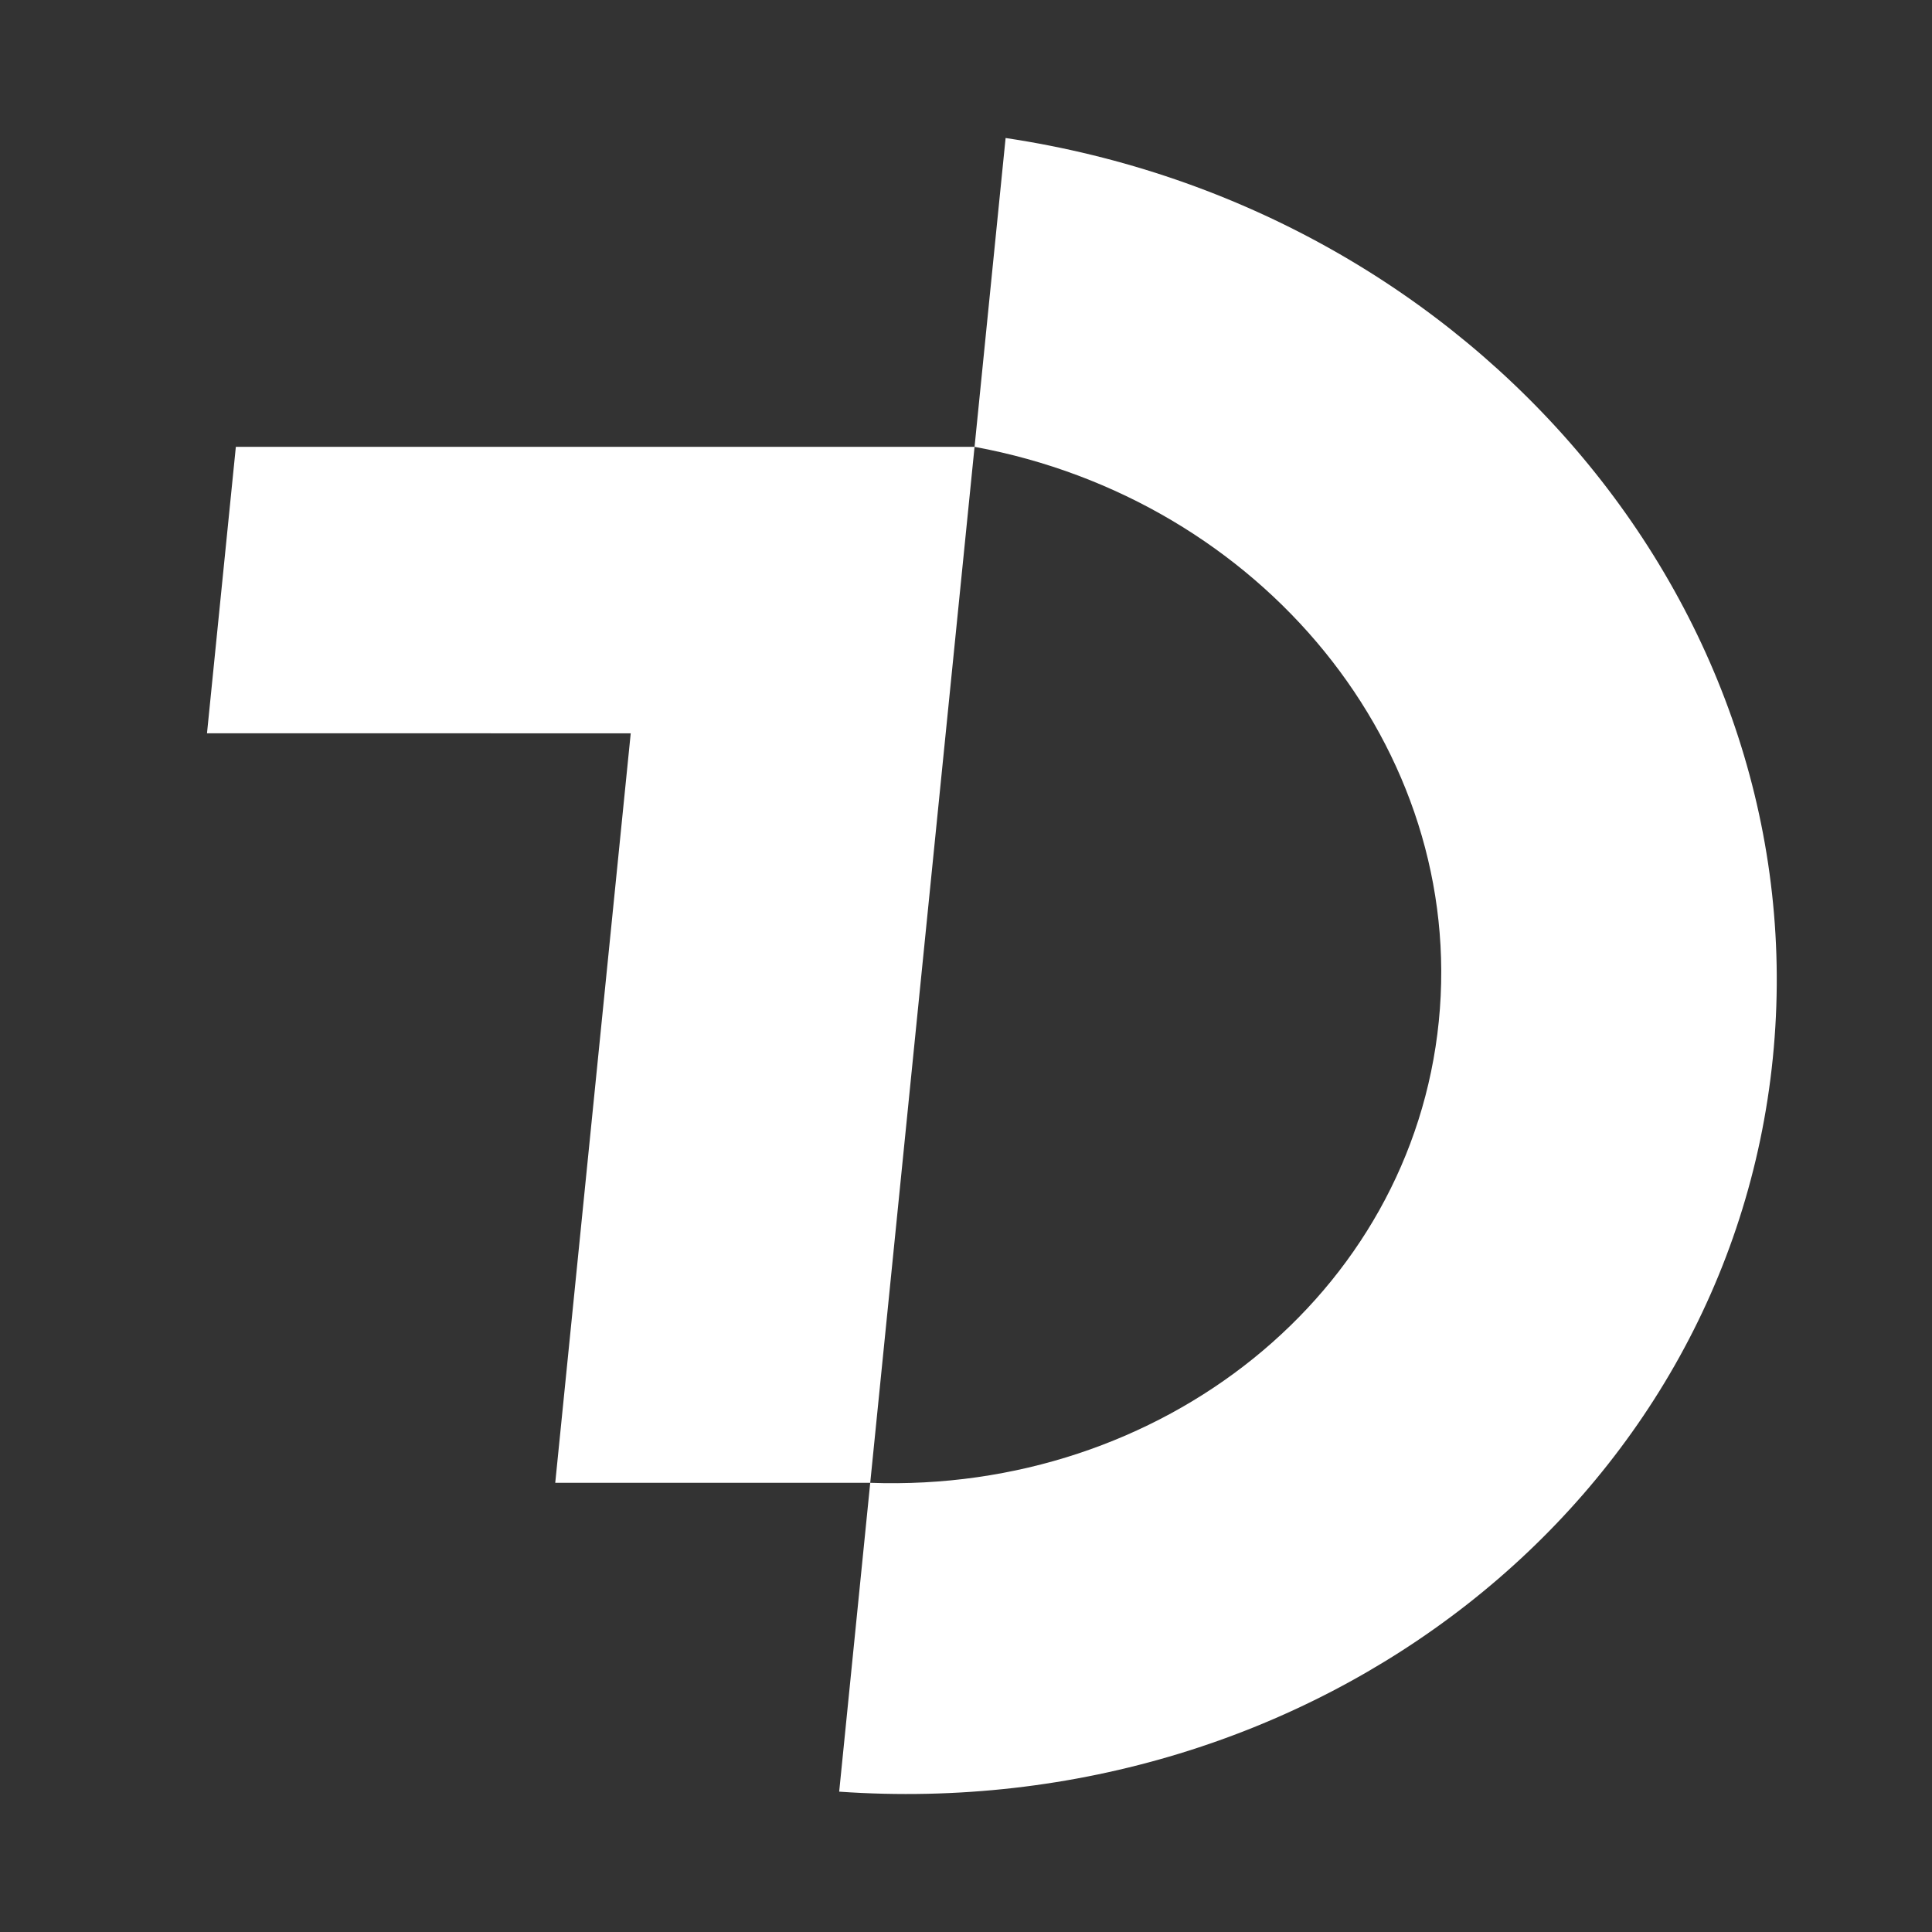
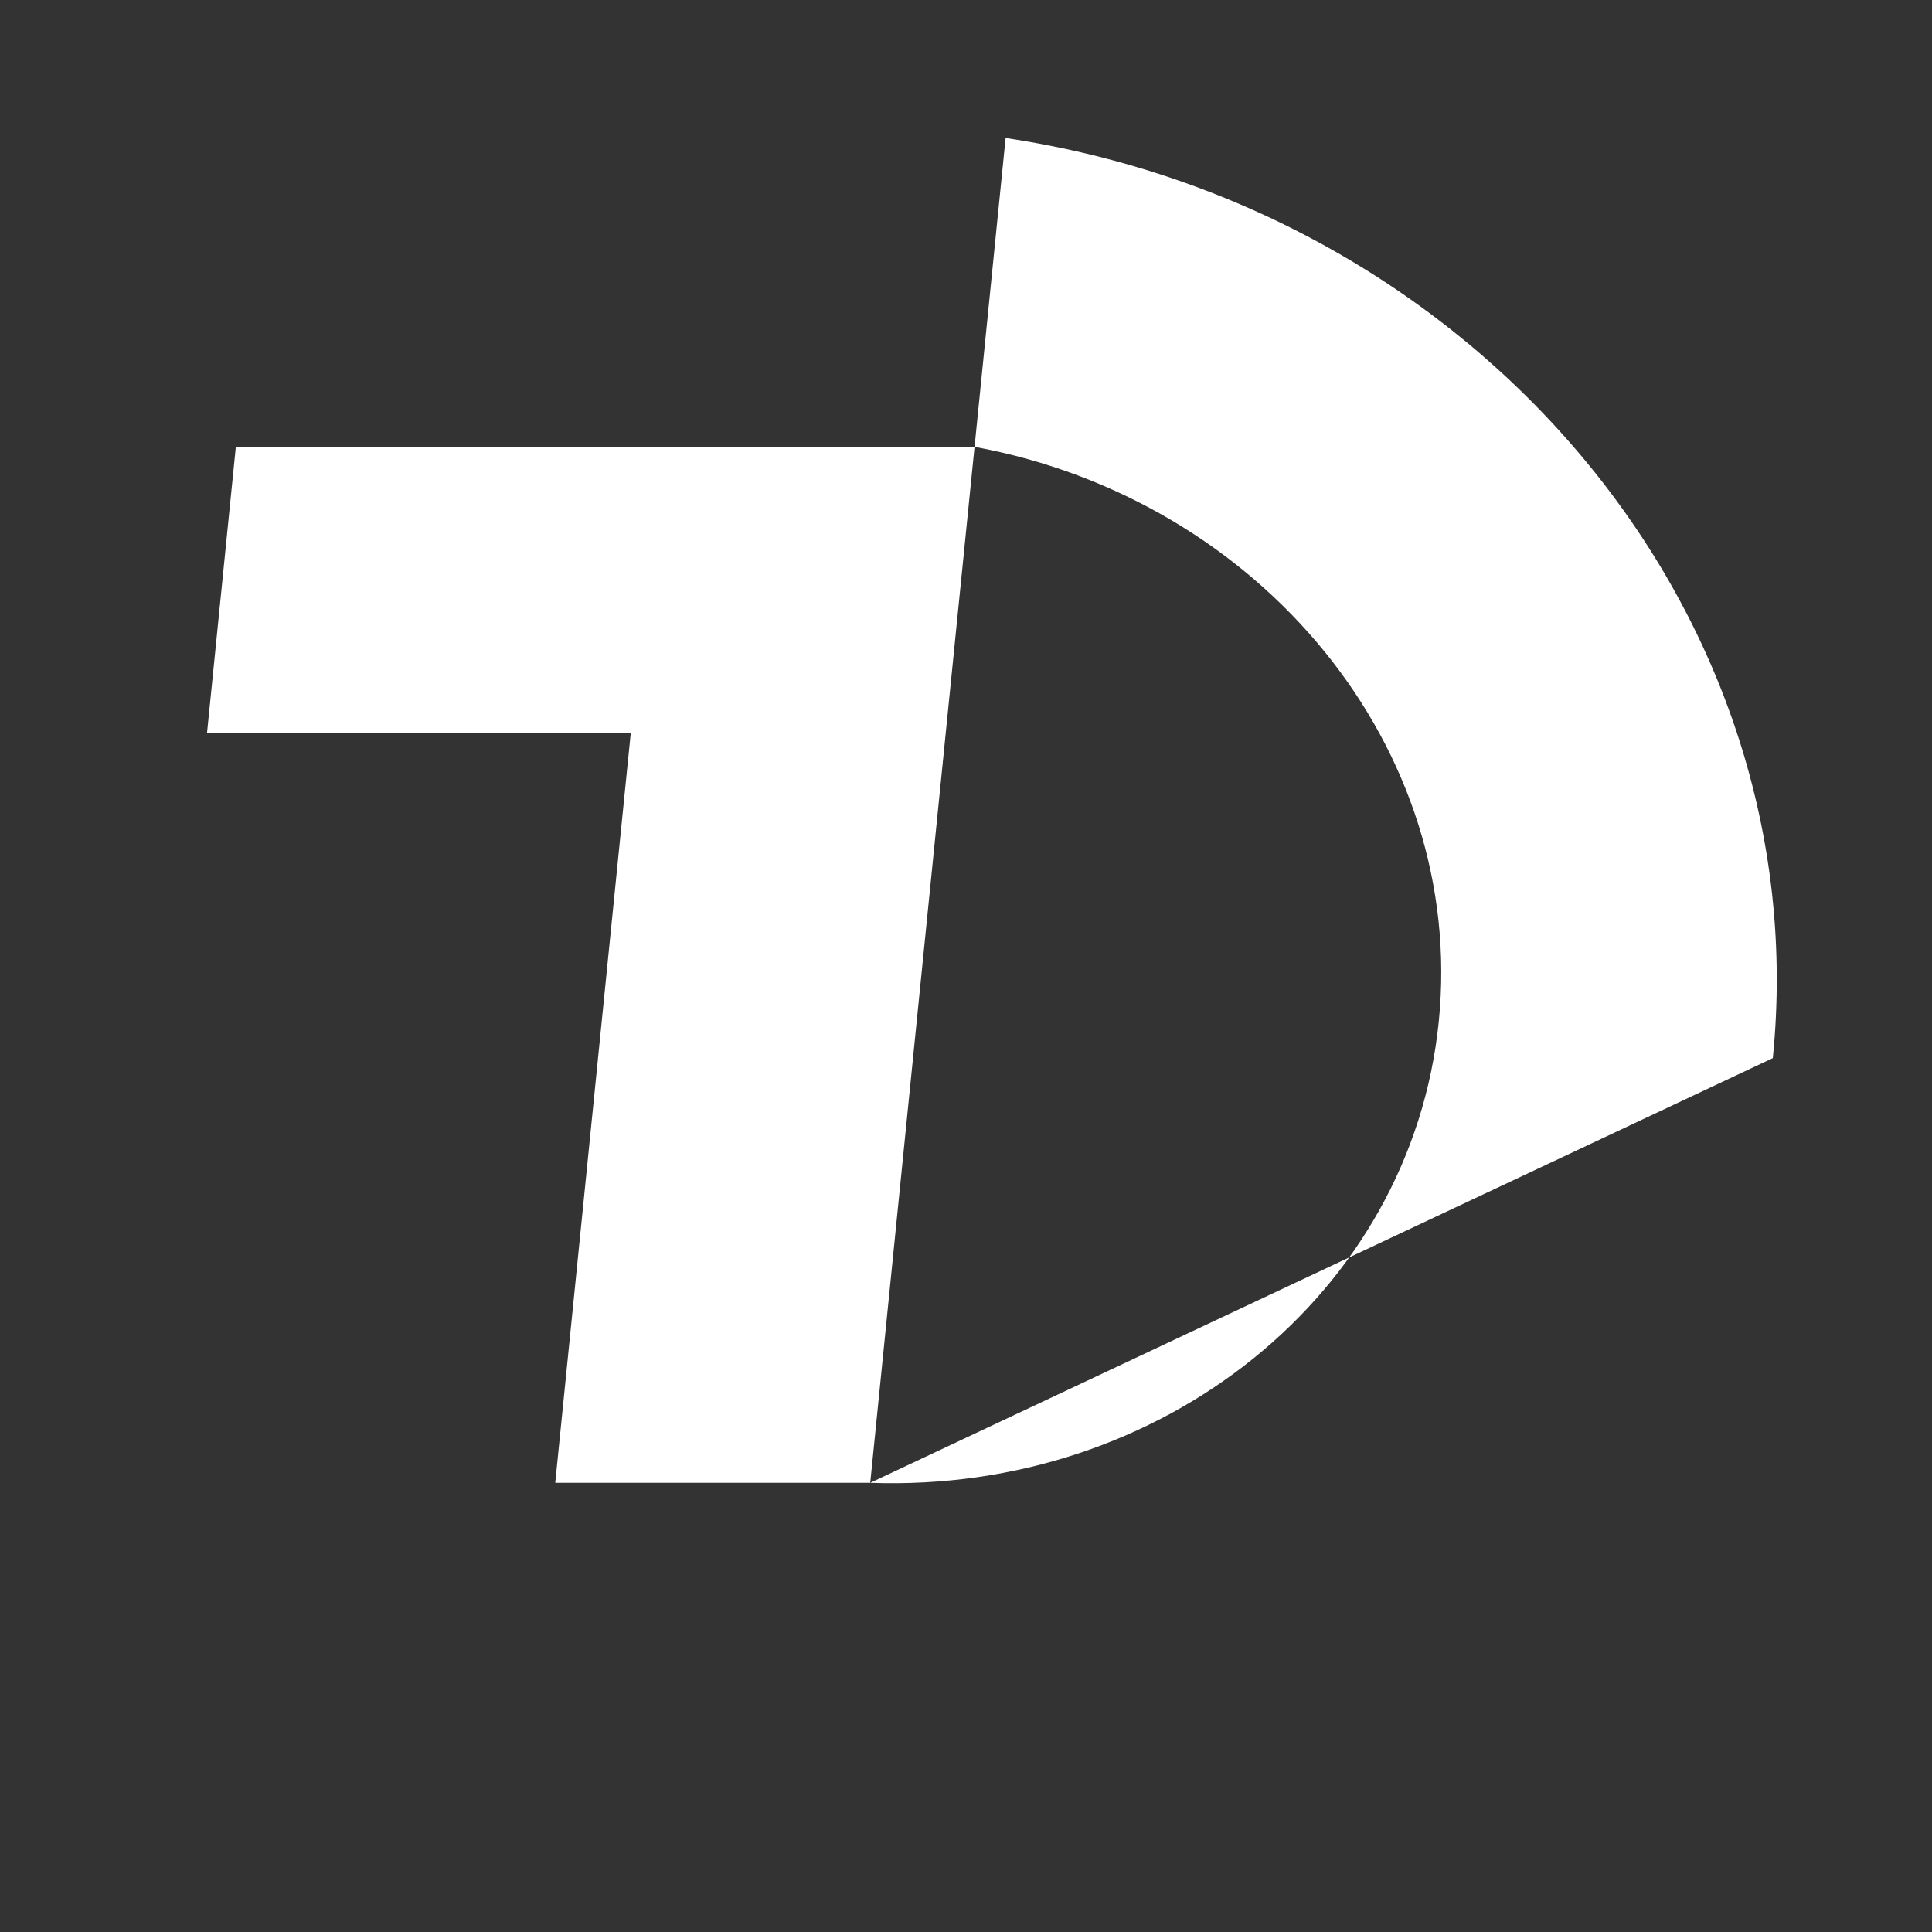
<svg xmlns="http://www.w3.org/2000/svg" width="28" height="28" viewBox="0 0 28 28" fill="none">
  <rect x="0" y="0" width="28" height="28" fill="#333333" stroke="none" />
-   <path d="M14.574 2C21.403 3.022 26.342 8.883 25.693 15.335C25.043 21.787 19.044 26.448 12.162 25.966L12.612 21.49C16.831 21.643 20.453 18.761 20.852 14.804C21.25 10.847 18.281 7.241 14.124 6.476L14.574 2ZM14.124 6.476L12.612 21.49H8.047L9.141 10.628L3 10.627L3.418 6.476H14.124Z" fill="white" />
+   <path d="M14.574 2C21.403 3.022 26.342 8.883 25.693 15.335L12.612 21.49C16.831 21.643 20.453 18.761 20.852 14.804C21.25 10.847 18.281 7.241 14.124 6.476L14.574 2ZM14.124 6.476L12.612 21.49H8.047L9.141 10.628L3 10.627L3.418 6.476H14.124Z" fill="white" />
</svg>